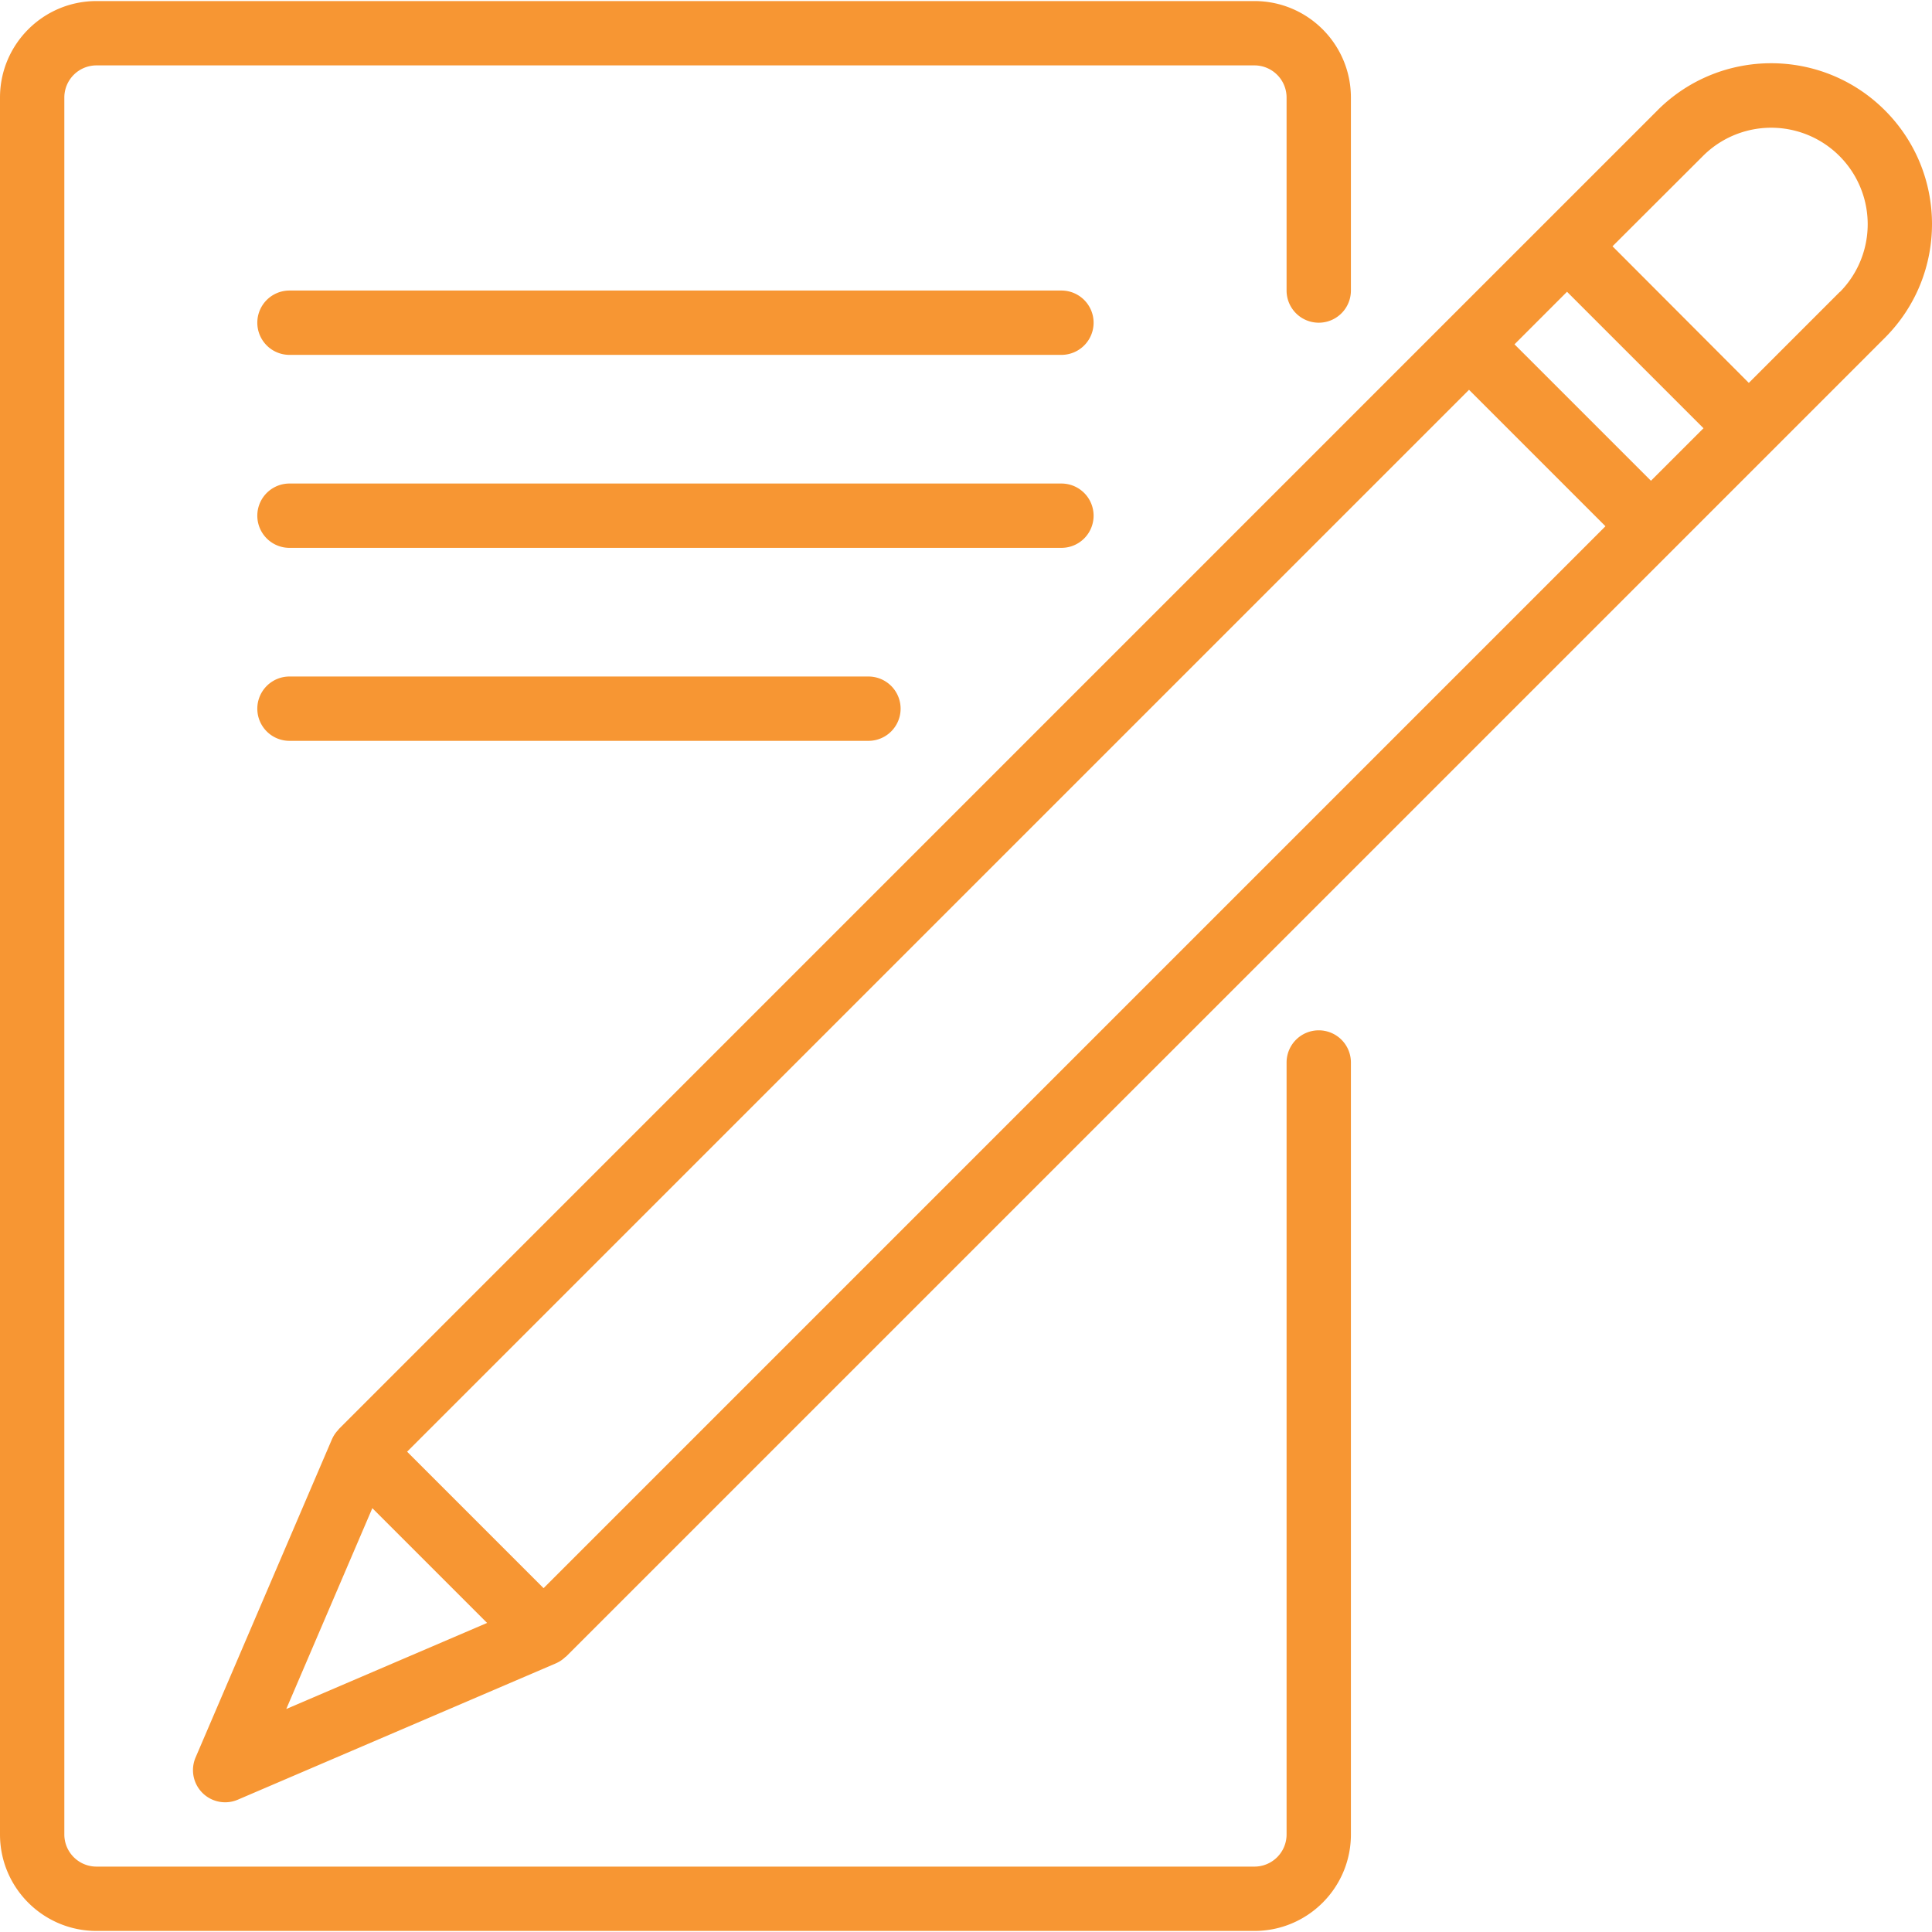
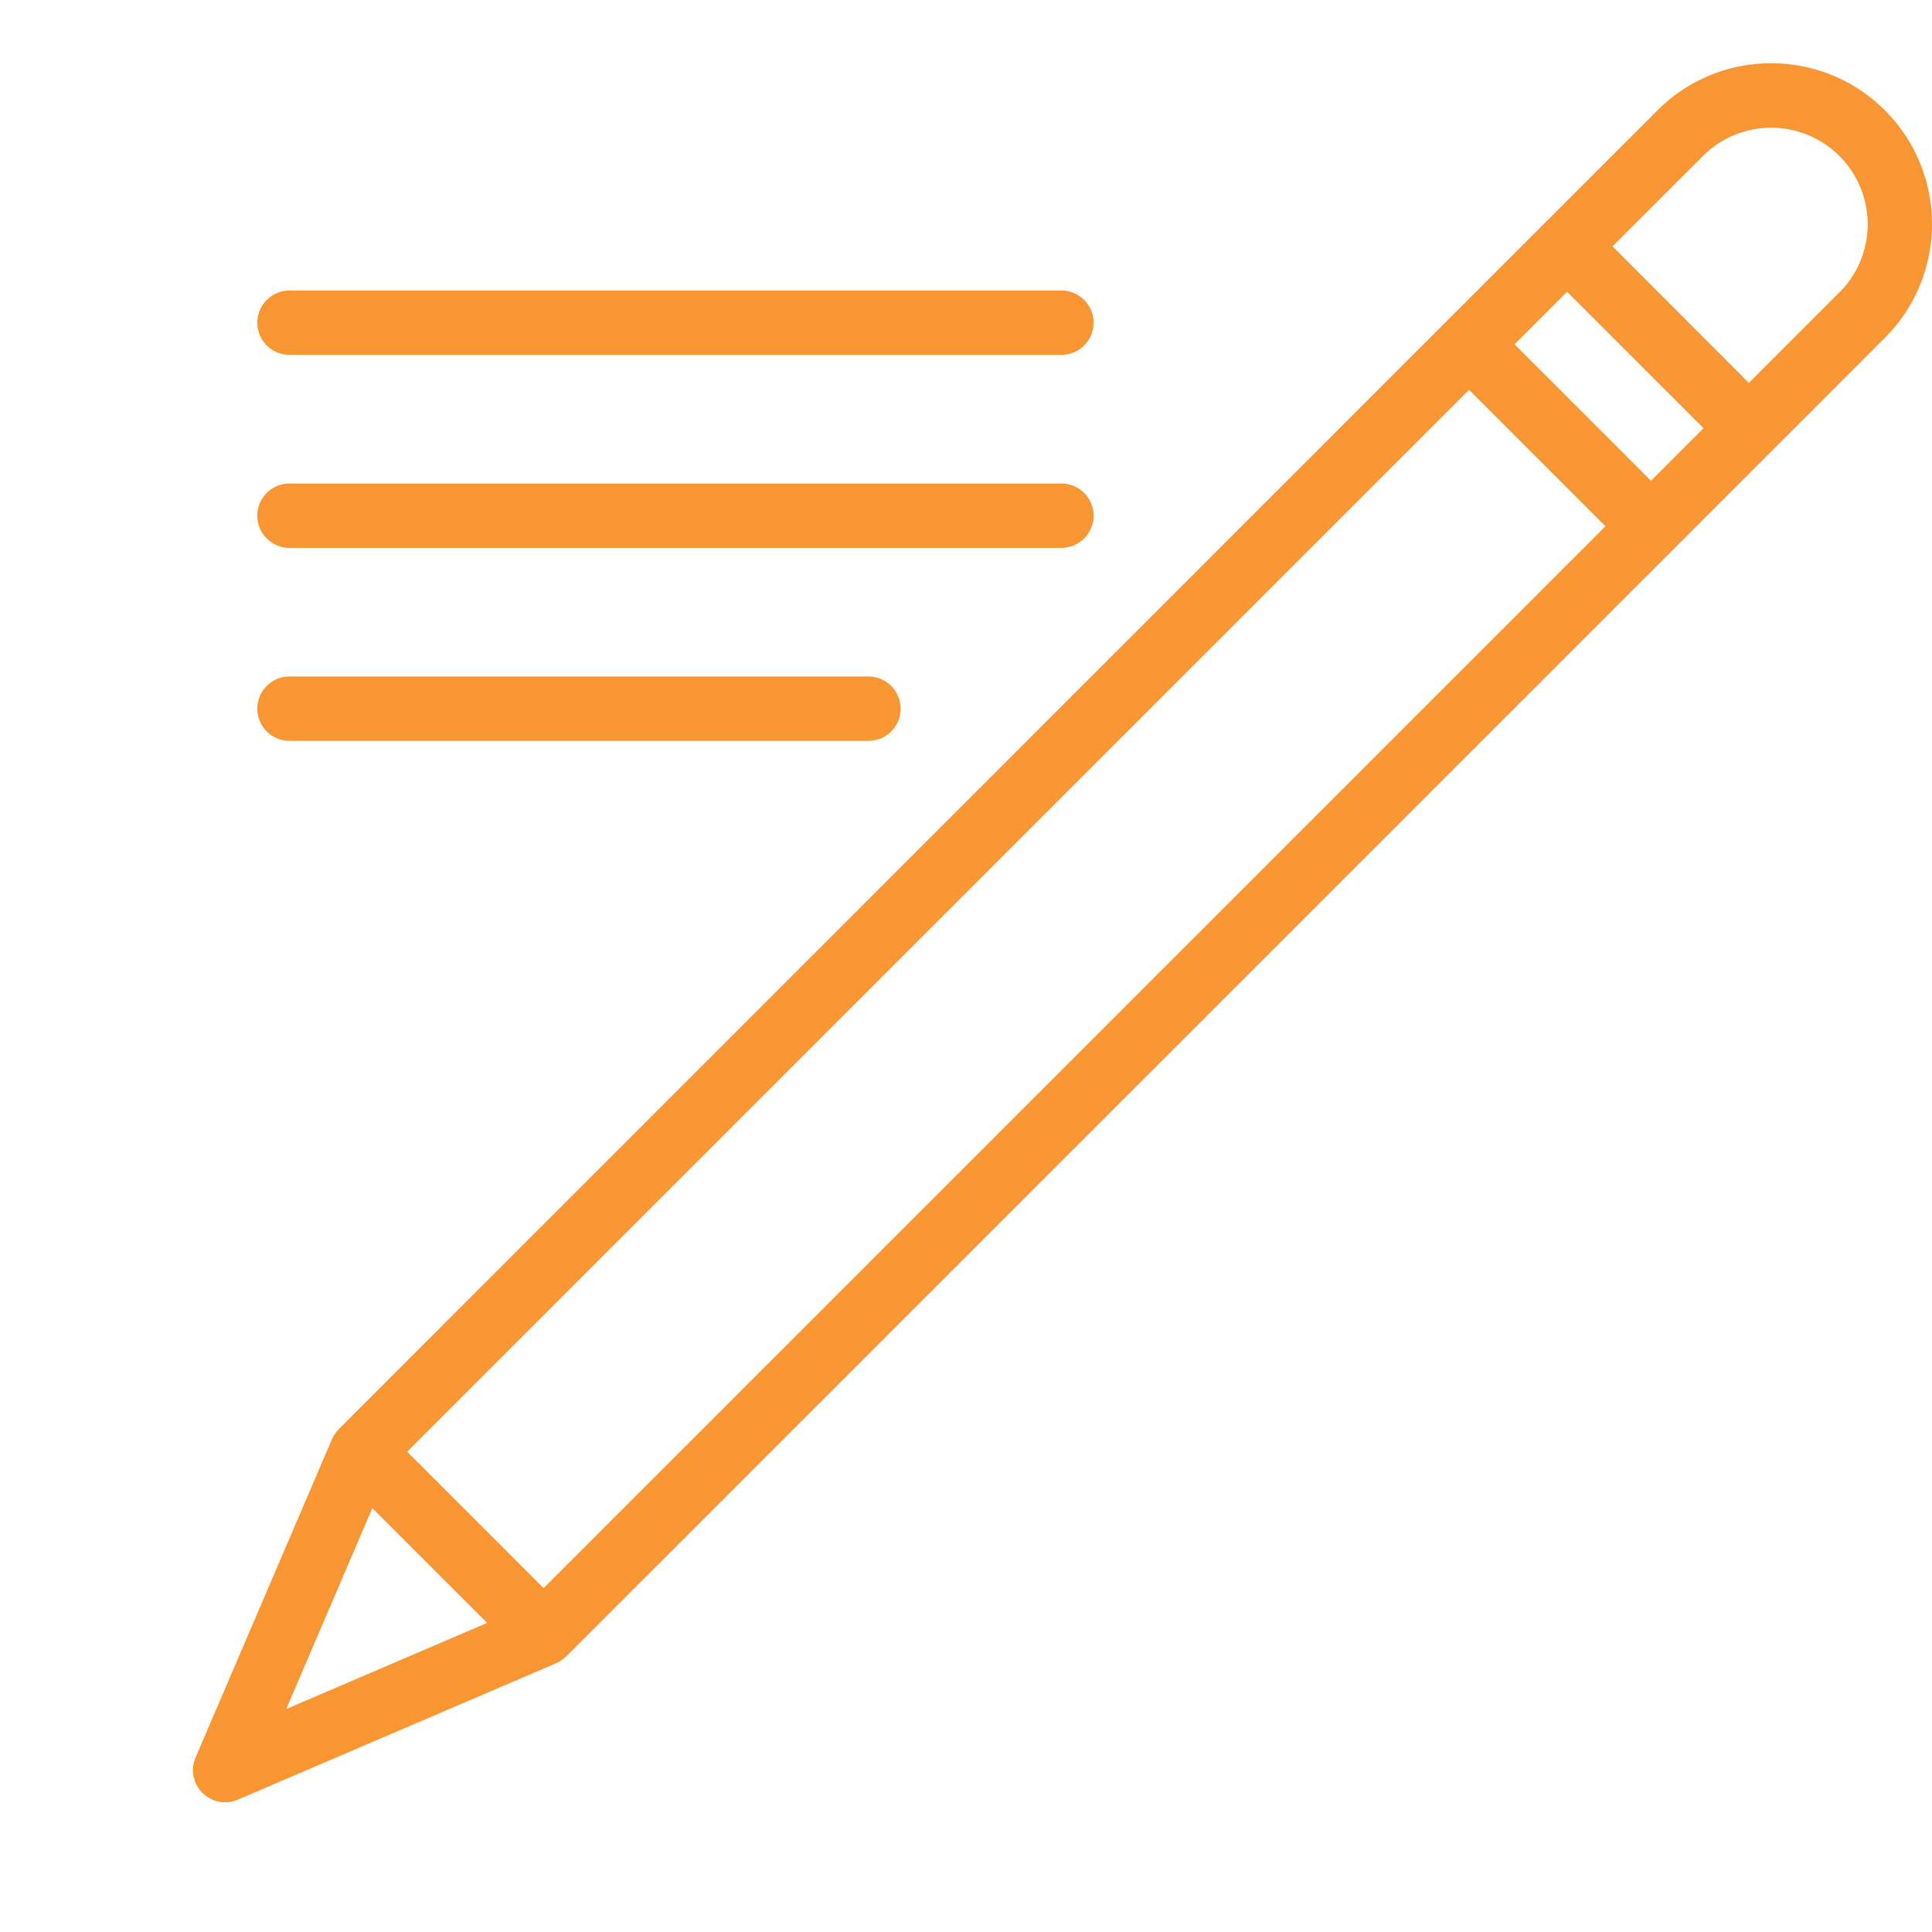
<svg xmlns="http://www.w3.org/2000/svg" version="1.1" width="512" height="512" x="0" y="0" viewBox="0 0 504.161 504.161" style="enable-background:new 0 0 512 512" xml:space="preserve" class="">
  <g>
-     <path d="M344.131 268.867a8.393 8.393 0 0 0-8.393 8.393v201.443a8.393 8.393 0 0 1-8.393 8.393H25.18a8.393 8.393 0 0 1-8.393-8.393V25.457a8.393 8.393 0 0 1 8.393-8.393h302.164a8.393 8.393 0 0 1 8.393 8.393v50.361a8.393 8.393 0 1 0 16.786 0V25.457c0-13.907-11.274-25.18-25.18-25.18H25.18C11.274.277 0 11.551 0 25.457v453.246c0 13.907 11.274 25.18 25.18 25.18h302.164c13.907 0 25.18-11.274 25.18-25.18V277.261a8.392 8.392 0 0 0-8.393-8.394z" fill="#f79633" opacity="1" data-original="#000000" />
    <path d="M491.869 28.793c-16.339-16.338-42.81-16.396-59.22-.13l.017-.008-55.262 55.254L88.433 372.896c-.084.076-.109.185-.185.26a8.33 8.33 0 0 0-1.595 2.367l-.067.143L51.04 458.61a8.393 8.393 0 0 0 7.714 11.701 8.303 8.303 0 0 0 3.307-.68l82.936-35.546.143-.067a8.135 8.135 0 0 0 2.367-1.595c.076-.076.185-.101.26-.185l288.978-288.961 55.254-55.262c16.266-16.411 16.208-42.883-.13-59.222zM74.702 445.969l22.461-52.409 29.948 29.948-52.409 22.461zm67.147-31.534-35.613-35.613 277.11-277.101 35.605 35.605-277.102 277.109zm288.97-288.978-35.605-35.605 13.707-13.715 35.613 35.613-13.715 13.707zm49.328-49.278-.042-.008-23.745 23.745-35.571-35.647 23.745-23.703a25.183 25.183 0 0 1 35.613 35.613zM276.984 75.818H75.541a8.393 8.393 0 1 0 0 16.786h201.443a8.393 8.393 0 1 0 0-16.786zM285.377 134.572a8.393 8.393 0 0 0-8.393-8.393H75.541a8.393 8.393 0 1 0 0 16.786h201.443a8.392 8.392 0 0 0 8.393-8.393zM75.541 176.539a8.393 8.393 0 1 0 0 16.786h151.082a8.393 8.393 0 1 0 0-16.786H75.541z" fill="#f79633" opacity="1" data-original="#000000" />
  </g>
</svg>